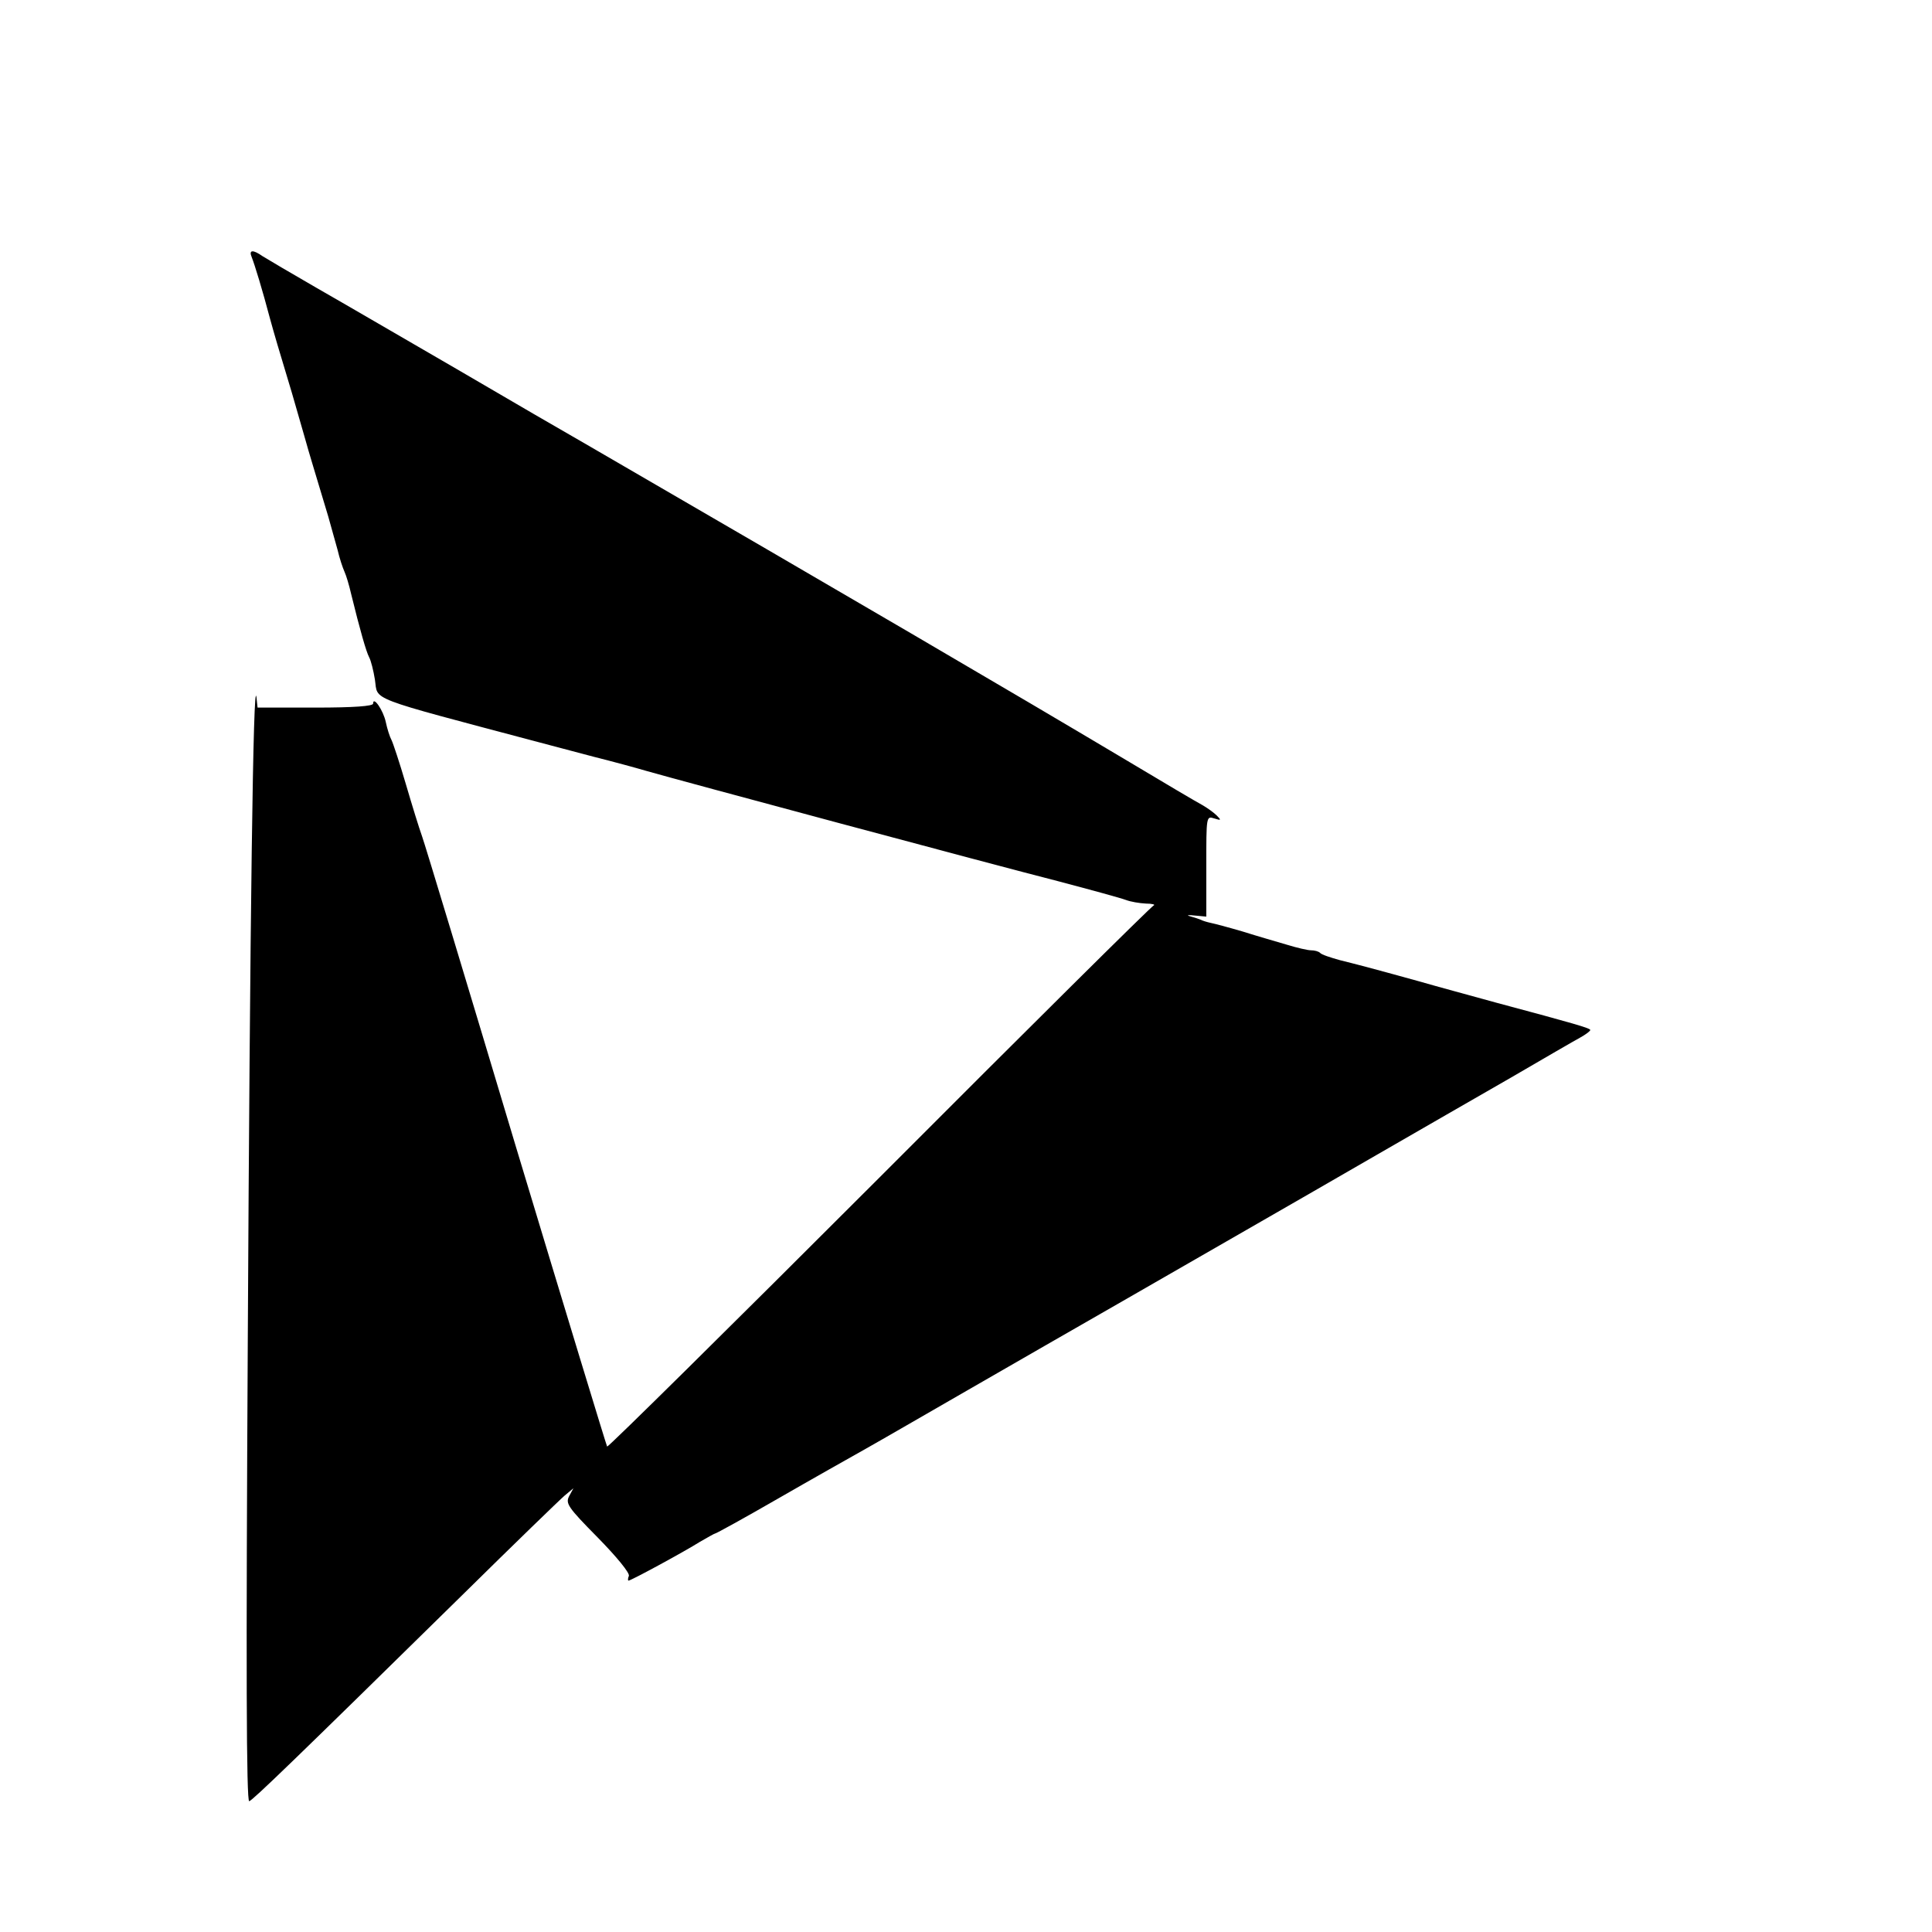
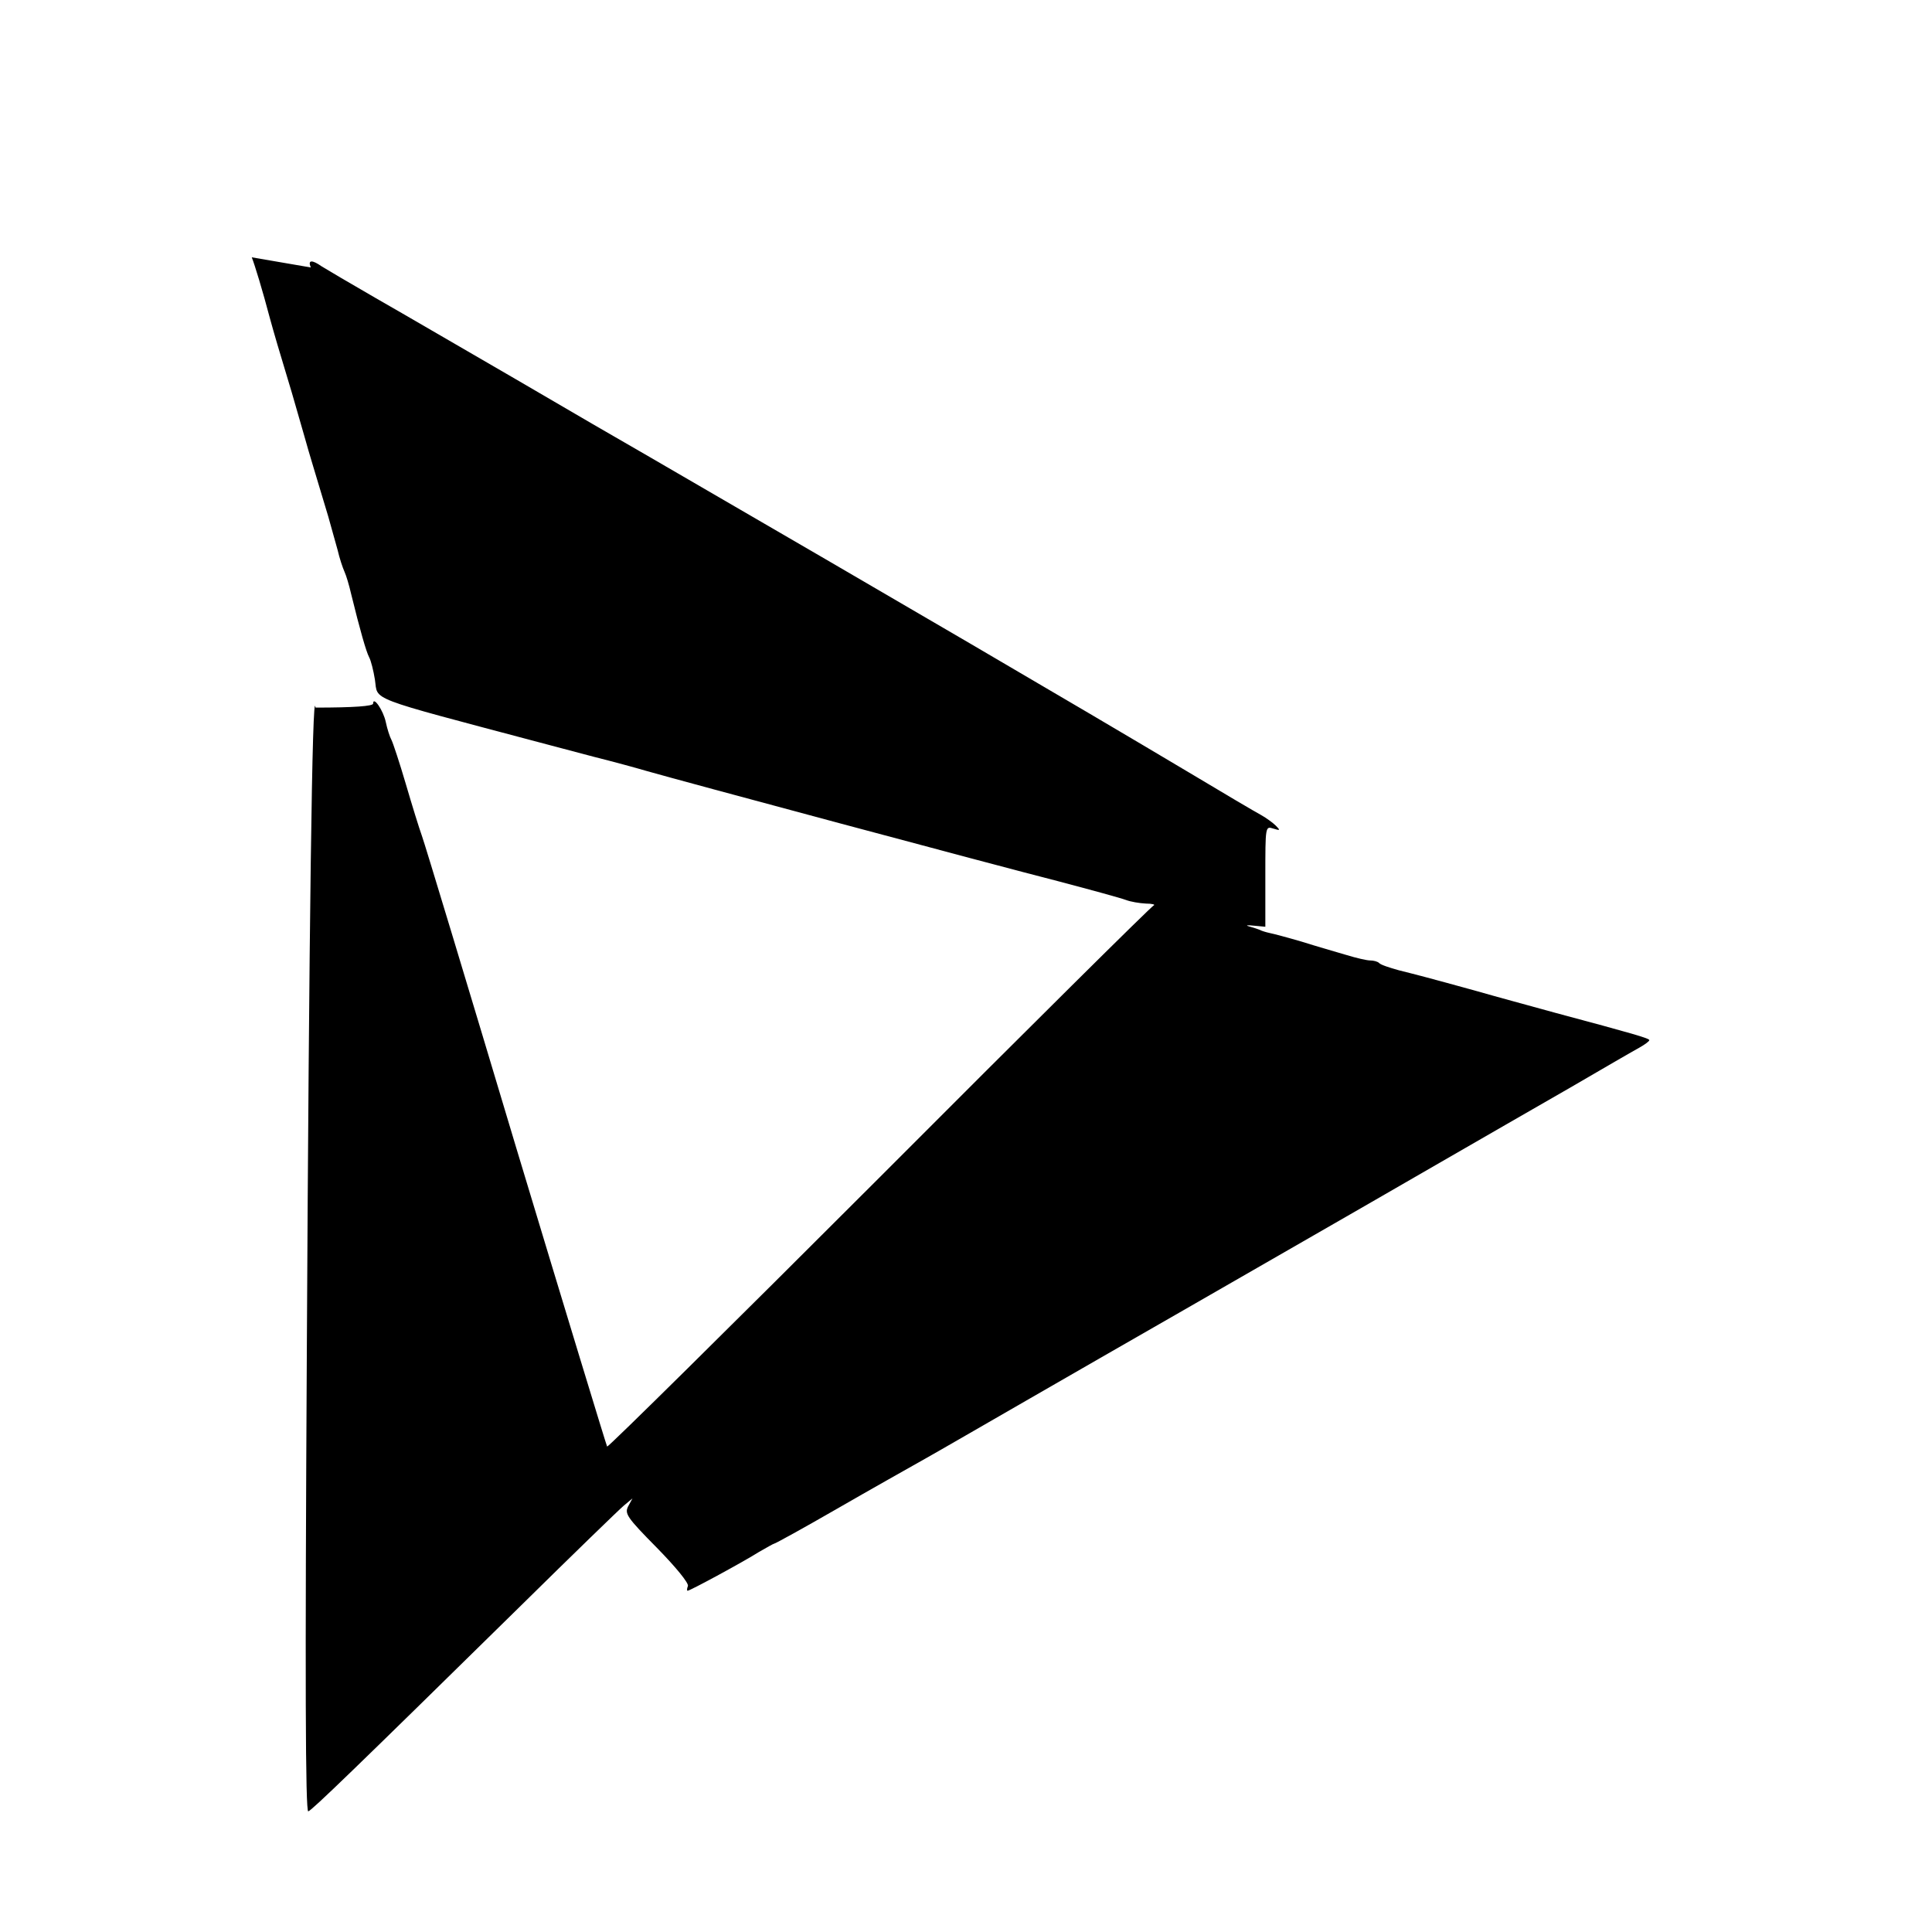
<svg xmlns="http://www.w3.org/2000/svg" version="1.0" width="16pt" height="16pt" viewBox="0 0 16 16" preserveAspectRatio="xMidYMid meet">
  <g transform="translate(0,16) scale(0.003,-0.003)" fill="#000000" stroke="none">
-     <path d="M695 4623 c8 -20 30 -92 50 -168 13 -47 22 -78 61 -207 8 -29 24 -82 34 -118 17 -61 26 -88 66 -222 8 -29 20 -71 26 -93 5 -22 14 -49 19 -60 5 -11 13 -38 18 -60 25 -102 42 -161 50 -176 5 -9 12 -37 16 -62 9 -59 -28 -45 450 -172 33 -9 103 -27 155 -41 52 -13 118 -31 145 -39 83 -24 958 -259 1135 -304 91 -24 175 -47 188 -52 13 -5 37 -9 55 -10 18 0 27 -3 22 -5 -6 -2 -347 -340 -757 -751 -411 -411 -749 -745 -752 -743 -2 3 -115 374 -251 825 -135 451 -252 838 -260 860 -8 22 -28 87 -45 145 -17 58 -35 112 -39 120 -5 9 -12 31 -16 50 -7 33 -35 73 -35 51 0 -7 -53 -11 -159 -11 l-160 0 -3 28 c-9 70 -18 -615 -24 -1777 -5 -906 -4 -1272 4 -1270 11 4 124 113 587 568 143 141 271 265 284 276 l24 20 -12 -22 c-10 -20 -4 -30 79 -114 52 -53 89 -98 86 -106 -3 -7 -3 -13 -1 -13 7 0 156 81 197 107 21 12 40 23 42 23 3 0 81 43 173 96 92 53 202 115 243 138 41 23 167 96 280 161 113 65 309 178 435 250 127 73 289 166 360 207 72 41 222 128 335 193 113 65 279 161 370 213 91 53 177 103 192 111 16 9 28 18 28 21 0 5 -45 18 -258 75 -83 23 -158 43 -217 60 -141 39 -173 47 -217 58 -25 7 -50 15 -54 20 -4 4 -15 7 -25 7 -9 0 -39 7 -65 15 -27 8 -83 24 -124 37 -41 12 -79 22 -85 23 -5 1 -17 4 -25 7 -8 4 -24 9 -35 12 -11 3 -5 4 13 2 l32 -3 0 139 c0 139 0 139 22 132 19 -6 20 -5 7 8 -8 8 -26 21 -40 29 -15 8 -105 61 -200 118 -334 199 -779 459 -1489 871 -63 36 -230 133 -370 215 -140 81 -313 182 -385 223 -71 41 -139 81 -150 88 -27 19 -39 18 -30 -3z" />
+     <path d="M695 4623 c8 -20 30 -92 50 -168 13 -47 22 -78 61 -207 8 -29 24 -82 34 -118 17 -61 26 -88 66 -222 8 -29 20 -71 26 -93 5 -22 14 -49 19 -60 5 -11 13 -38 18 -60 25 -102 42 -161 50 -176 5 -9 12 -37 16 -62 9 -59 -28 -45 450 -172 33 -9 103 -27 155 -41 52 -13 118 -31 145 -39 83 -24 958 -259 1135 -304 91 -24 175 -47 188 -52 13 -5 37 -9 55 -10 18 0 27 -3 22 -5 -6 -2 -347 -340 -757 -751 -411 -411 -749 -745 -752 -743 -2 3 -115 374 -251 825 -135 451 -252 838 -260 860 -8 22 -28 87 -45 145 -17 58 -35 112 -39 120 -5 9 -12 31 -16 50 -7 33 -35 73 -35 51 0 -7 -53 -11 -159 -11 c-9 70 -18 -615 -24 -1777 -5 -906 -4 -1272 4 -1270 11 4 124 113 587 568 143 141 271 265 284 276 l24 20 -12 -22 c-10 -20 -4 -30 79 -114 52 -53 89 -98 86 -106 -3 -7 -3 -13 -1 -13 7 0 156 81 197 107 21 12 40 23 42 23 3 0 81 43 173 96 92 53 202 115 243 138 41 23 167 96 280 161 113 65 309 178 435 250 127 73 289 166 360 207 72 41 222 128 335 193 113 65 279 161 370 213 91 53 177 103 192 111 16 9 28 18 28 21 0 5 -45 18 -258 75 -83 23 -158 43 -217 60 -141 39 -173 47 -217 58 -25 7 -50 15 -54 20 -4 4 -15 7 -25 7 -9 0 -39 7 -65 15 -27 8 -83 24 -124 37 -41 12 -79 22 -85 23 -5 1 -17 4 -25 7 -8 4 -24 9 -35 12 -11 3 -5 4 13 2 l32 -3 0 139 c0 139 0 139 22 132 19 -6 20 -5 7 8 -8 8 -26 21 -40 29 -15 8 -105 61 -200 118 -334 199 -779 459 -1489 871 -63 36 -230 133 -370 215 -140 81 -313 182 -385 223 -71 41 -139 81 -150 88 -27 19 -39 18 -30 -3z" />
  </g>
</svg>